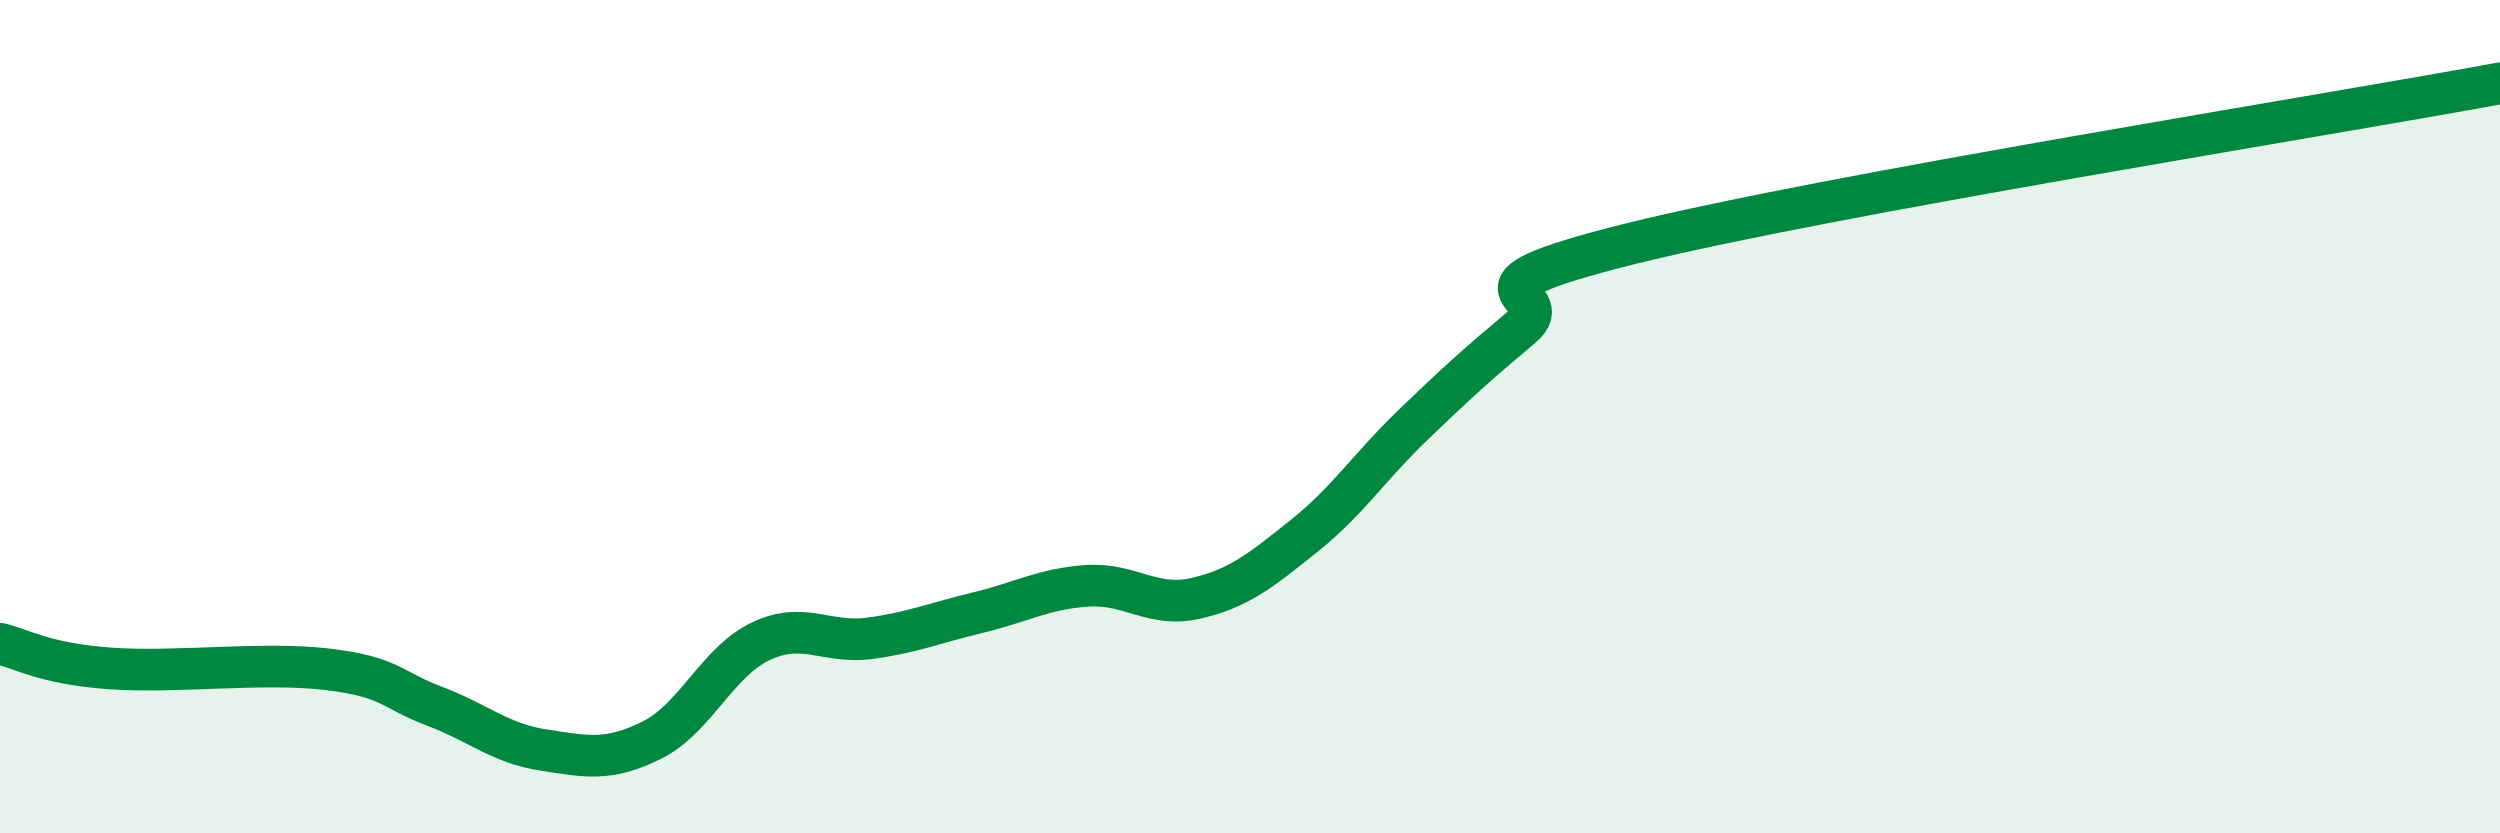
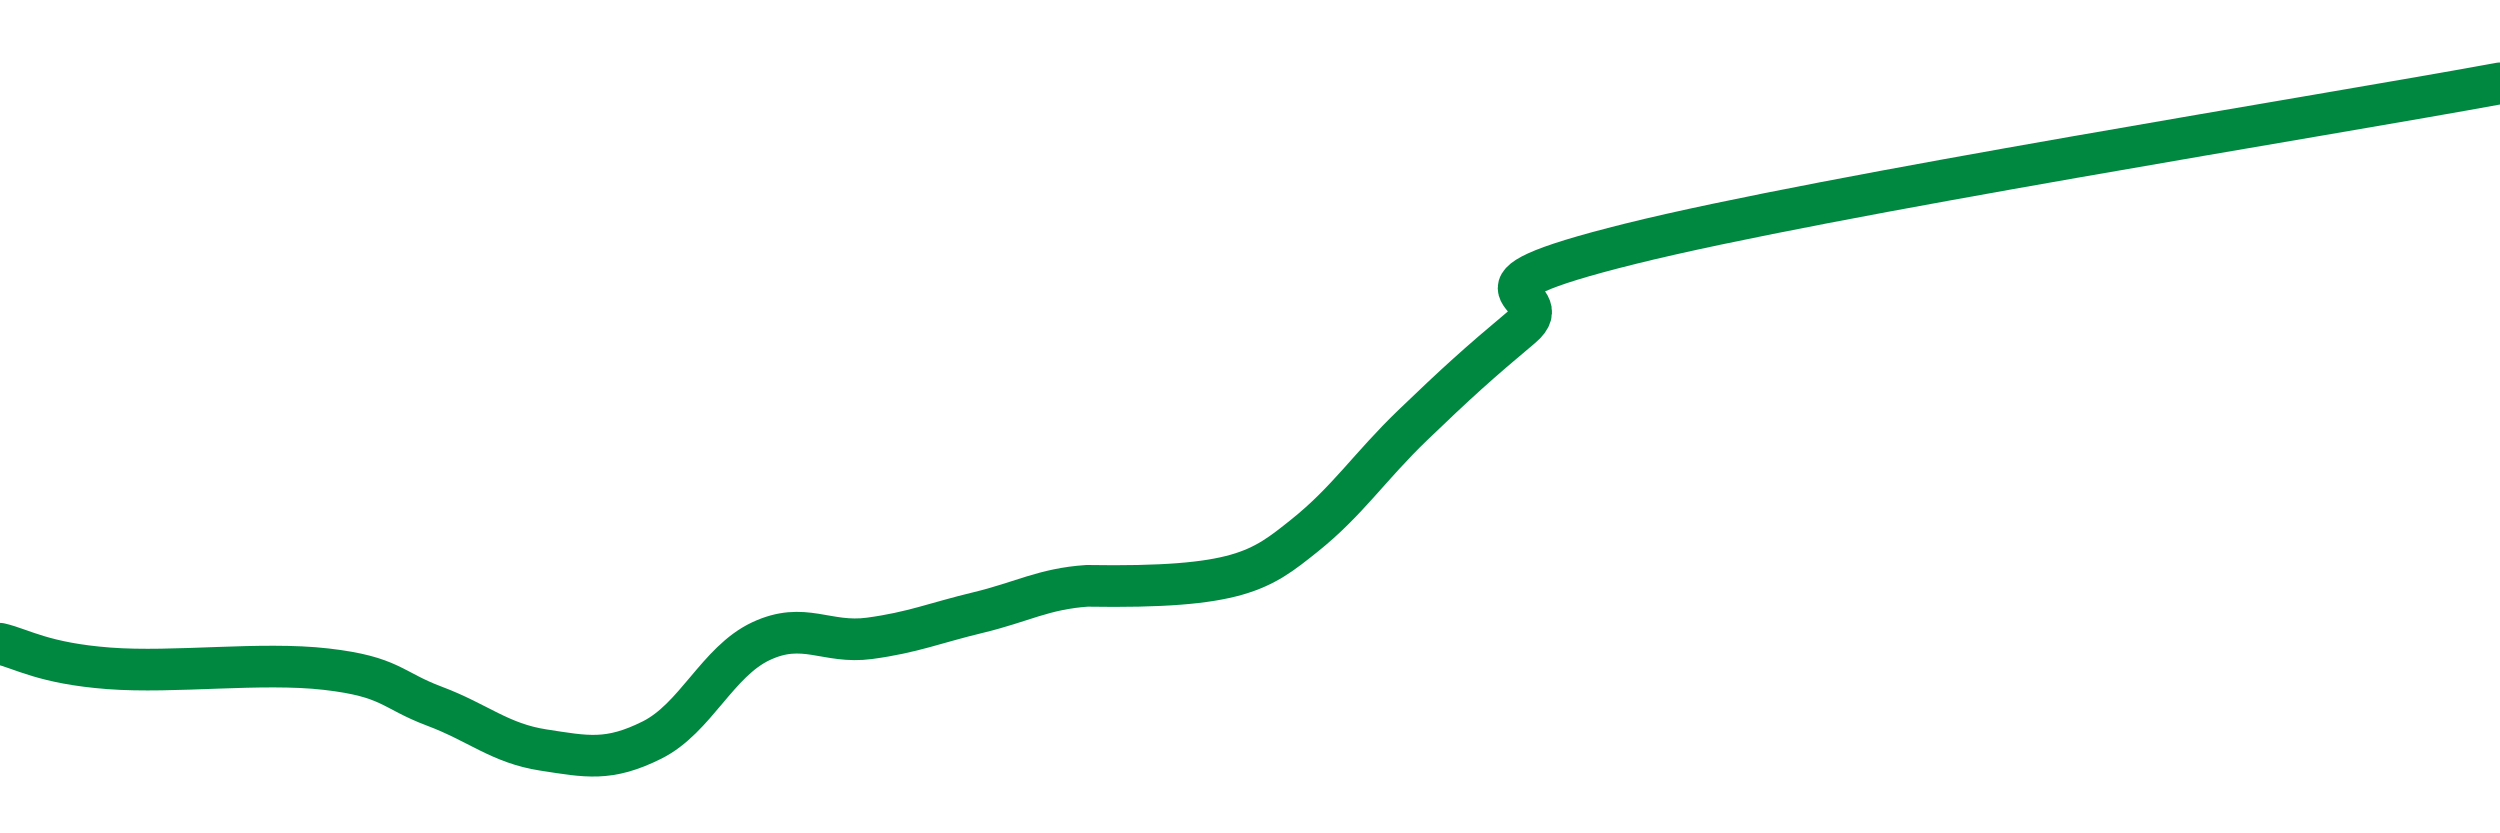
<svg xmlns="http://www.w3.org/2000/svg" width="60" height="20" viewBox="0 0 60 20">
-   <path d="M 0,15.45 C 0.52,15.57 1.04,15.92 2.61,16.04 C 4.18,16.16 6.27,15.88 7.83,16.06 C 9.39,16.24 9.39,16.56 10.43,16.95 C 11.47,17.34 12,17.84 13.04,18 C 14.08,18.16 14.61,18.28 15.65,17.76 C 16.69,17.24 17.22,15.88 18.26,15.39 C 19.3,14.9 19.83,15.46 20.87,15.32 C 21.91,15.18 22.44,14.95 23.48,14.7 C 24.52,14.45 25.05,14.13 26.09,14.06 C 27.13,13.99 27.66,14.6 28.7,14.36 C 29.74,14.12 30.26,13.69 31.3,12.86 C 32.34,12.03 32.87,11.2 33.91,10.2 C 34.95,9.2 35.48,8.72 36.52,7.85 C 37.56,6.98 34.43,7.02 39.13,5.85 C 43.83,4.68 55.83,2.77 60,2L60 20L0 20Z" fill="#008740" opacity="0.1" stroke-linecap="round" stroke-linejoin="round" />
-   <path d="M 0,15.45 C 0.52,15.57 1.04,15.92 2.61,16.04 C 4.18,16.16 6.27,15.88 7.83,16.06 C 9.39,16.24 9.39,16.56 10.43,16.95 C 11.47,17.34 12,17.84 13.04,18 C 14.08,18.16 14.61,18.28 15.65,17.76 C 16.69,17.24 17.22,15.88 18.26,15.39 C 19.3,14.9 19.83,15.46 20.87,15.32 C 21.91,15.18 22.44,14.95 23.48,14.7 C 24.52,14.45 25.05,14.13 26.09,14.06 C 27.13,13.99 27.66,14.6 28.7,14.36 C 29.74,14.12 30.26,13.69 31.3,12.86 C 32.34,12.03 32.87,11.2 33.91,10.2 C 34.95,9.2 35.48,8.72 36.52,7.85 C 37.56,6.98 34.43,7.02 39.13,5.85 C 43.83,4.68 55.83,2.77 60,2" stroke="#008740" stroke-width="1" fill="none" stroke-linecap="round" stroke-linejoin="round" />
+   <path d="M 0,15.45 C 0.52,15.57 1.04,15.92 2.61,16.04 C 4.18,16.16 6.27,15.88 7.83,16.06 C 9.39,16.24 9.39,16.56 10.43,16.95 C 11.47,17.34 12,17.84 13.04,18 C 14.08,18.16 14.61,18.28 15.65,17.76 C 16.69,17.24 17.22,15.88 18.26,15.39 C 19.3,14.9 19.83,15.46 20.87,15.32 C 21.91,15.18 22.44,14.95 23.48,14.7 C 24.52,14.45 25.05,14.13 26.09,14.06 C 29.74,14.12 30.26,13.69 31.3,12.86 C 32.34,12.03 32.87,11.2 33.91,10.2 C 34.95,9.2 35.48,8.72 36.52,7.85 C 37.56,6.98 34.43,7.02 39.13,5.85 C 43.83,4.68 55.83,2.77 60,2" stroke="#008740" stroke-width="1" fill="none" stroke-linecap="round" stroke-linejoin="round" />
</svg>